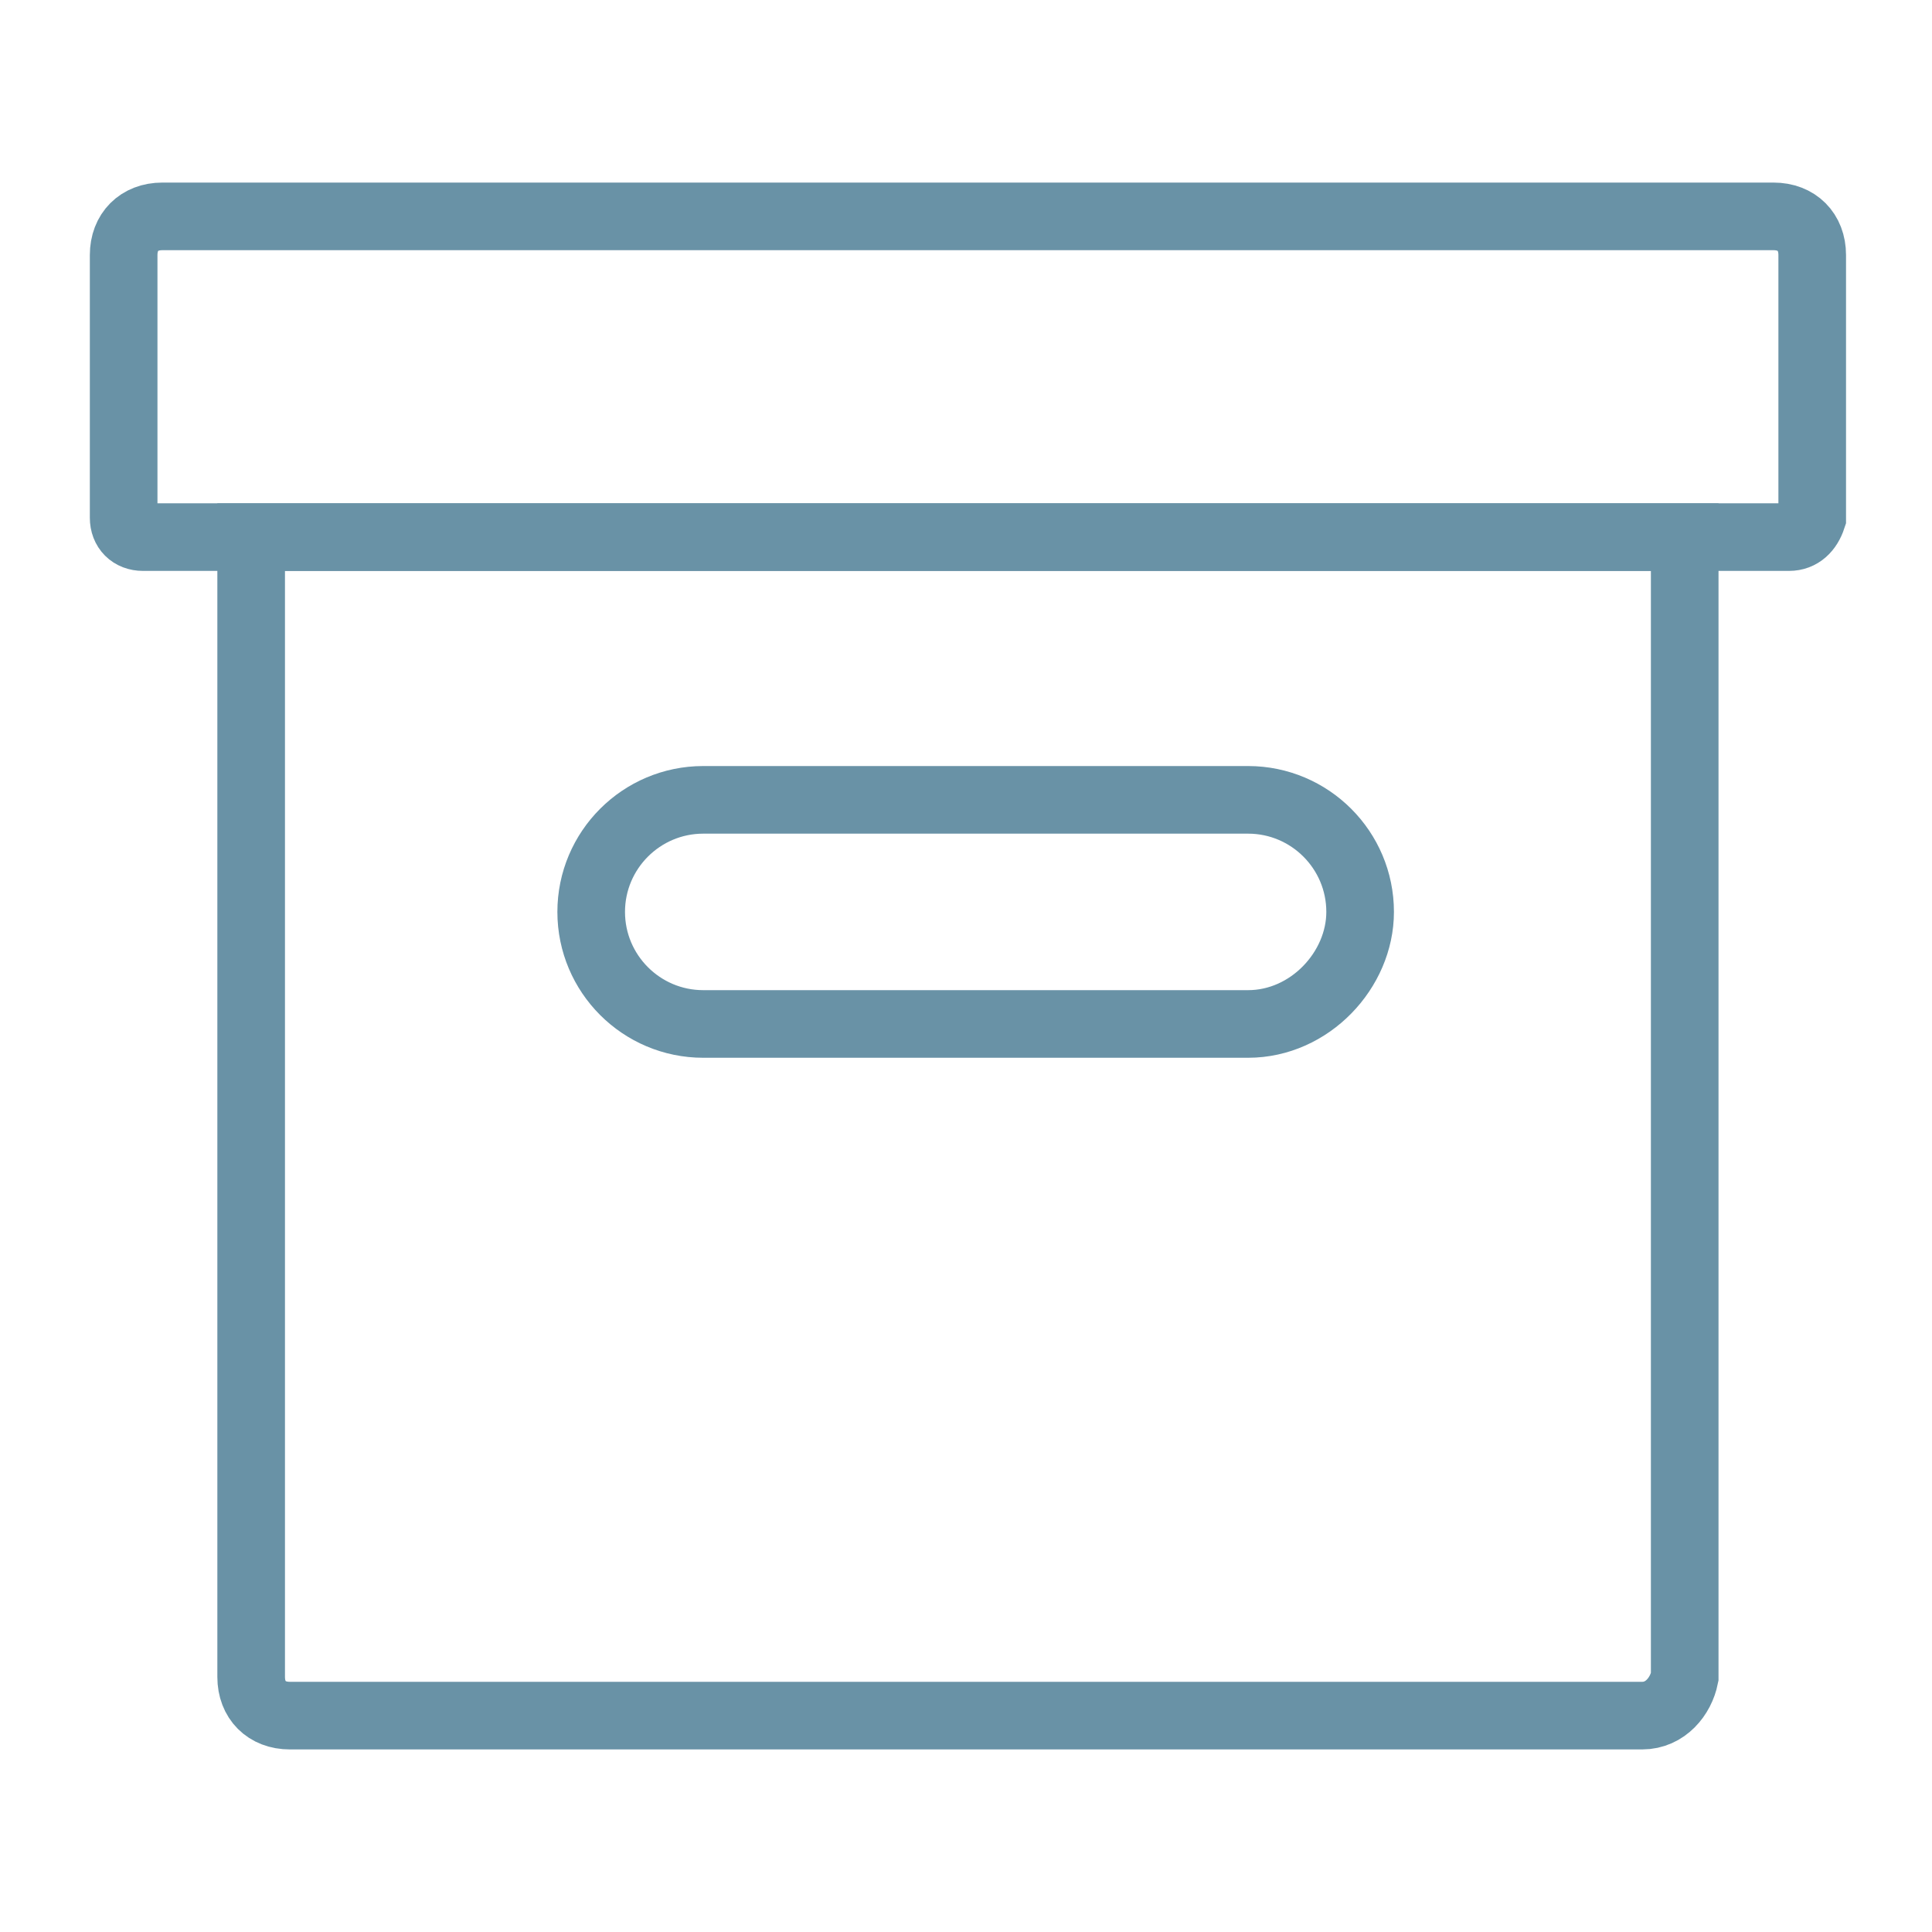
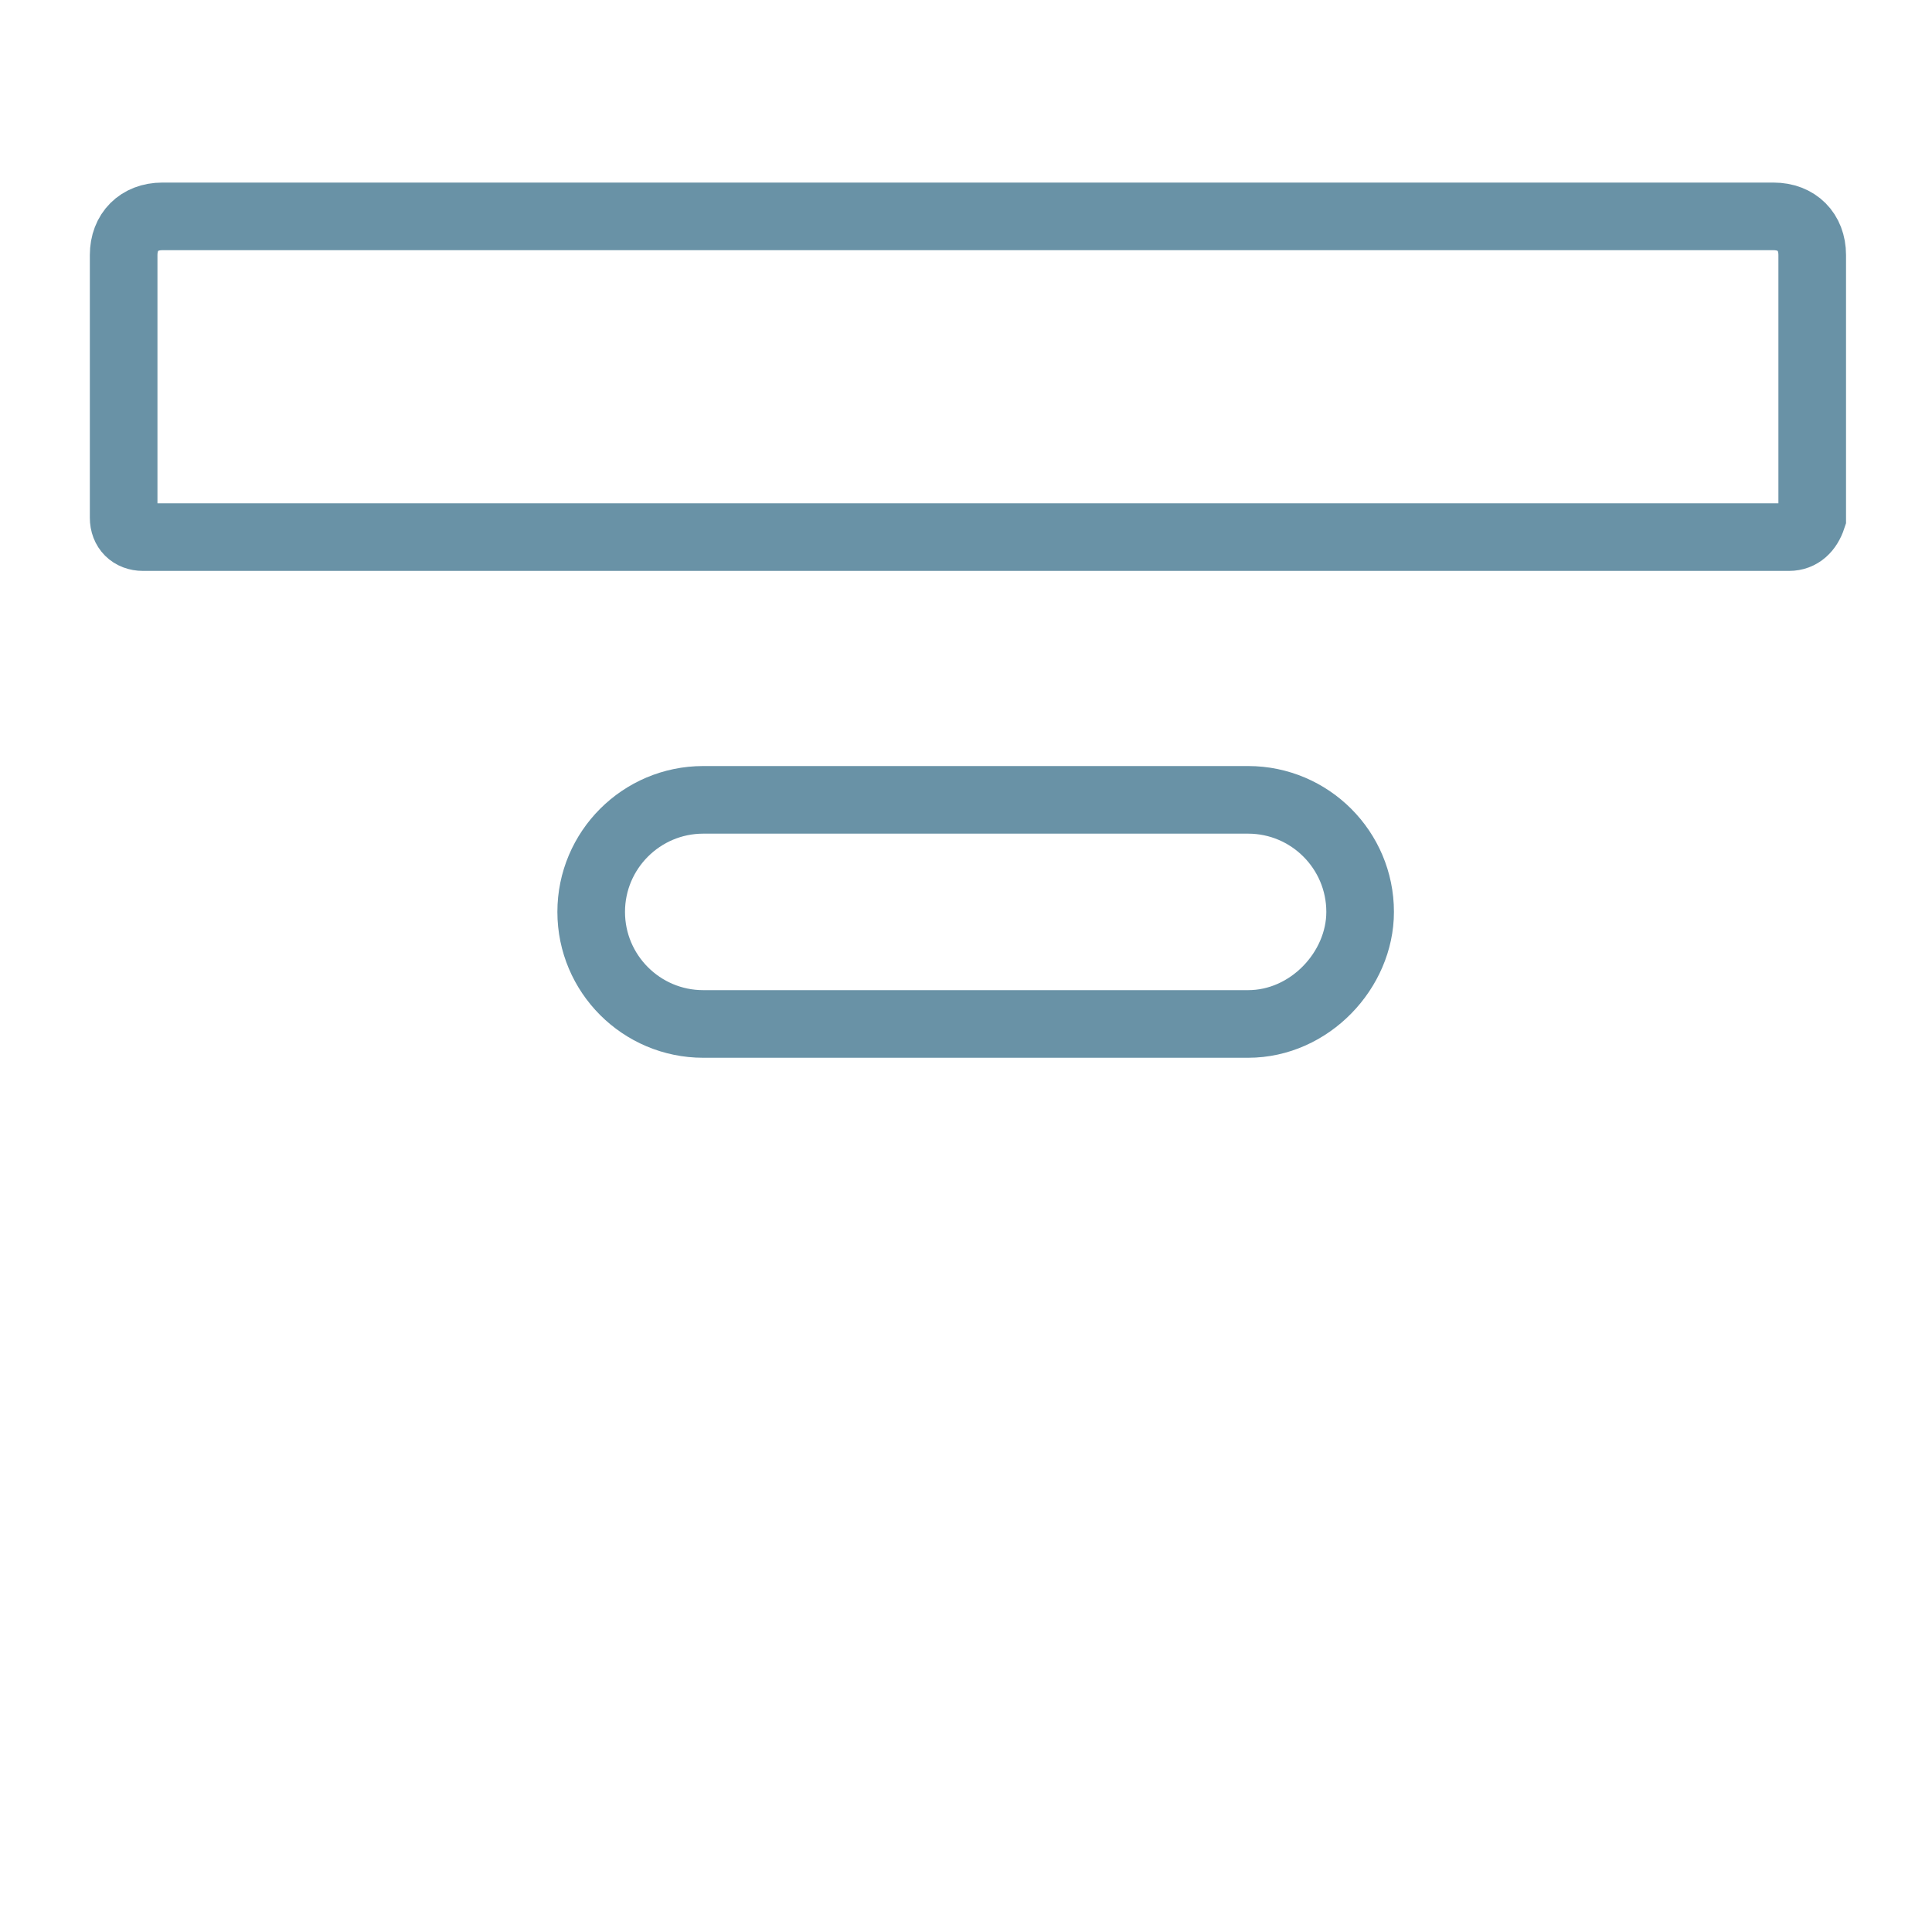
<svg xmlns="http://www.w3.org/2000/svg" width="200" height="200" viewBox="0 0 200 200" fill="none">
  <path d="M185.2 55.6H14.8C13.6 55.6 12.8 54.8 12.8 53.6V26.4C12.8 24 14.4 22.4 16.8 22.4H183.6C186 22.4 187.6 24 187.6 26.4V53.6C187.2 54.8 186.4 55.6 185.2 55.6Z" stroke="#6992A6" stroke-width="7" stroke-miterlimit="10" stroke-linecap="round" />
-   <path d="M170 177.6H30C27.6 177.6 26 176 26 173.6V55.6H174.4V173.6C174 175.6 172.4 177.6 170 177.6Z" stroke="#6992A6" stroke-width="7" stroke-miterlimit="10" stroke-linecap="round" />
  <path d="M129.2 106H72.8C66.4 106 61.2 100.8 61.2 94.4C61.2 88 66.4 82.8 72.8 82.8H129.2C135.6 82.8 140.8 88 140.8 94.4C140.8 100.4 135.6 106 129.2 106Z" stroke="#6992A6" stroke-width="7" stroke-miterlimit="10" stroke-linecap="round" />
</svg>